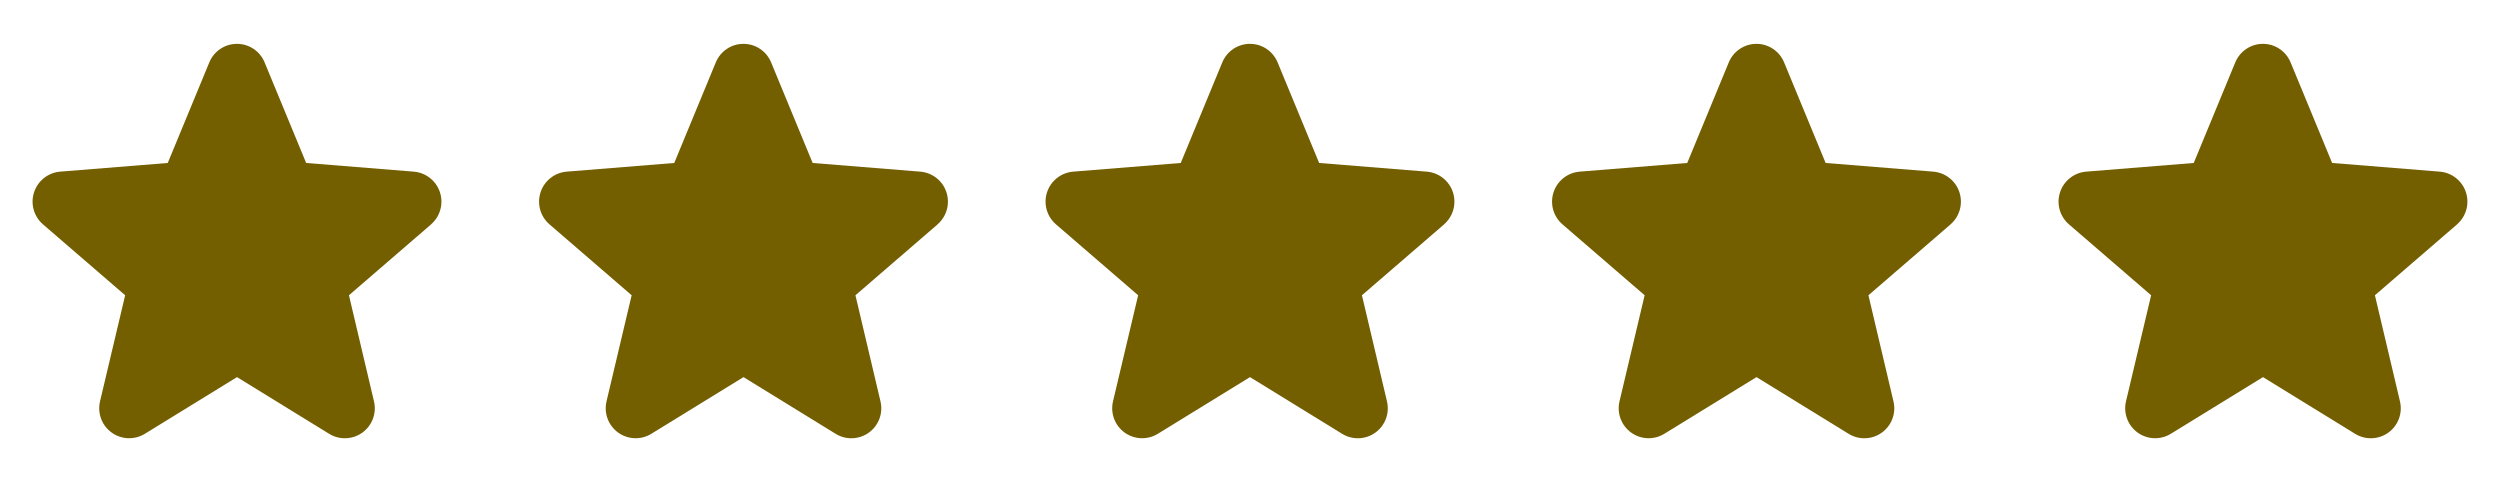
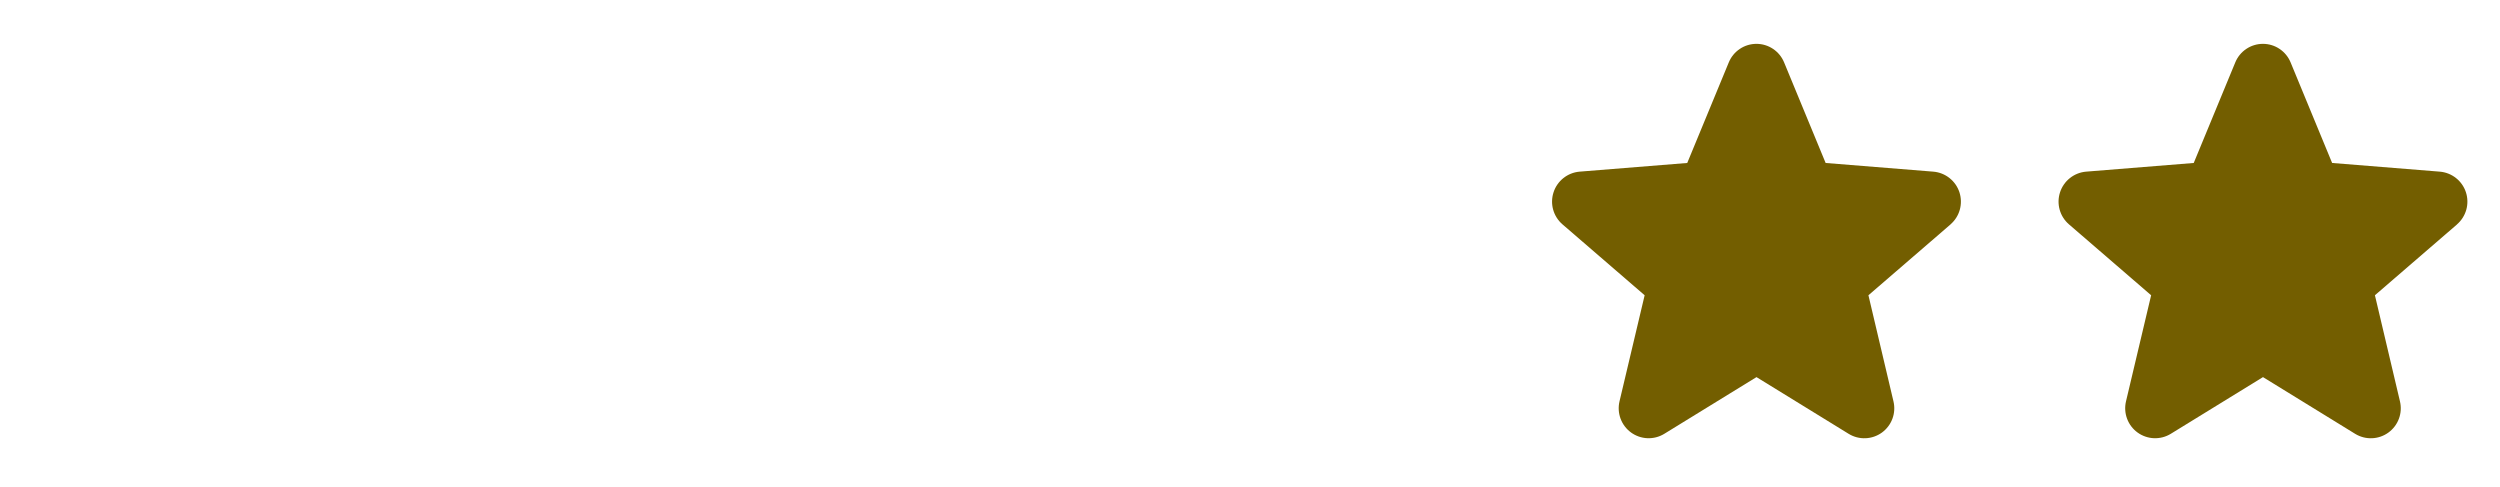
<svg xmlns="http://www.w3.org/2000/svg" fill="none" viewBox="0 0 154 30" height="30" width="154">
-   <path fill="#735E00" d="M26.557 13.82L21.495 18.188L23.037 24.721C23.122 25.076 23.1 25.448 22.974 25.79C22.848 26.132 22.623 26.429 22.328 26.644C22.033 26.858 21.681 26.981 21.317 26.995C20.953 27.01 20.592 26.916 20.281 26.726L14.6 23.23L8.915 26.726C8.604 26.915 8.244 27.008 7.88 26.993C7.516 26.978 7.165 26.855 6.871 26.641C6.576 26.427 6.352 26.13 6.226 25.788C6.1 25.447 6.078 25.075 6.162 24.721L7.71 18.188L2.647 13.82C2.372 13.582 2.173 13.268 2.075 12.918C1.977 12.568 1.984 12.196 2.096 11.85C2.208 11.504 2.419 11.198 2.704 10.971C2.989 10.744 3.334 10.606 3.696 10.574L10.334 10.039L12.894 3.842C13.033 3.505 13.268 3.216 13.572 3.013C13.875 2.809 14.232 2.701 14.597 2.701C14.962 2.701 15.319 2.809 15.622 3.013C15.925 3.216 16.161 3.505 16.299 3.842L18.859 10.039L25.496 10.574C25.859 10.605 26.206 10.742 26.491 10.969C26.776 11.195 26.989 11.501 27.101 11.848C27.214 12.194 27.222 12.567 27.124 12.918C27.026 13.269 26.826 13.583 26.55 13.821L26.557 13.82Z" />
-   <path fill="#735E00" d="M57.757 13.82L52.695 18.188L54.237 24.721C54.322 25.076 54.3 25.448 54.174 25.79C54.048 26.132 53.823 26.429 53.528 26.644C53.233 26.858 52.882 26.981 52.517 26.995C52.153 27.01 51.792 26.916 51.481 26.726L45.8 23.23L40.115 26.726C39.804 26.915 39.444 27.008 39.08 26.993C38.716 26.978 38.365 26.855 38.071 26.641C37.776 26.427 37.552 26.13 37.426 25.788C37.3 25.447 37.278 25.075 37.362 24.721L38.91 18.188L33.848 13.82C33.572 13.582 33.373 13.268 33.275 12.918C33.177 12.568 33.185 12.196 33.297 11.85C33.408 11.504 33.62 11.198 33.904 10.971C34.189 10.744 34.534 10.606 34.896 10.574L41.534 10.039L44.094 3.842C44.233 3.505 44.469 3.216 44.772 3.013C45.075 2.809 45.432 2.701 45.797 2.701C46.162 2.701 46.519 2.809 46.822 3.013C47.125 3.216 47.361 3.505 47.5 3.842L50.059 10.039L56.696 10.574C57.06 10.605 57.406 10.742 57.691 10.969C57.977 11.195 58.189 11.501 58.302 11.848C58.414 12.194 58.422 12.567 58.324 12.918C58.226 13.269 58.026 13.583 57.751 13.821L57.757 13.82Z" />
-   <path fill="#735E00" d="M88.957 13.82L83.895 18.188L85.437 24.721C85.522 25.076 85.5 25.448 85.374 25.79C85.248 26.132 85.023 26.429 84.728 26.644C84.433 26.858 84.082 26.981 83.717 26.995C83.353 27.01 82.992 26.916 82.681 26.726L77 23.23L71.315 26.726C71.004 26.915 70.644 27.008 70.28 26.993C69.916 26.978 69.565 26.855 69.271 26.641C68.976 26.427 68.752 26.13 68.626 25.788C68.5 25.447 68.478 25.075 68.562 24.721L70.11 18.188L65.048 13.82C64.772 13.582 64.573 13.268 64.475 12.918C64.377 12.568 64.385 12.196 64.496 11.85C64.608 11.504 64.82 11.198 65.104 10.971C65.389 10.744 65.734 10.606 66.096 10.574L72.734 10.039L75.294 3.842C75.433 3.505 75.669 3.216 75.972 3.013C76.275 2.809 76.632 2.701 76.997 2.701C77.362 2.701 77.719 2.809 78.022 3.013C78.325 3.216 78.561 3.505 78.7 3.842L81.259 10.039L87.896 10.574C88.26 10.605 88.606 10.742 88.891 10.969C89.177 11.195 89.389 11.501 89.502 11.848C89.614 12.194 89.622 12.567 89.524 12.918C89.426 13.269 89.226 13.583 88.951 13.821L88.957 13.82Z" />
  <path fill="#735E00" d="M120.157 13.82L115.095 18.188L116.637 24.721C116.722 25.076 116.701 25.448 116.574 25.79C116.448 26.132 116.223 26.429 115.929 26.644C115.634 26.858 115.282 26.981 114.917 26.995C114.553 27.01 114.192 26.916 113.881 26.726L108.2 23.23L102.515 26.726C102.204 26.915 101.844 27.008 101.48 26.993C101.116 26.978 100.765 26.855 100.471 26.641C100.177 26.427 99.952 26.13 99.826 25.788C99.7 25.447 99.678 25.075 99.762 24.721L101.31 18.188L96.248 13.82C95.972 13.582 95.773 13.268 95.675 12.918C95.577 12.568 95.585 12.196 95.697 11.85C95.808 11.504 96.02 11.198 96.304 10.971C96.589 10.744 96.934 10.606 97.296 10.574L103.934 10.039L106.494 3.842C106.633 3.505 106.869 3.216 107.172 3.013C107.475 2.809 107.832 2.701 108.197 2.701C108.562 2.701 108.919 2.809 109.222 3.013C109.525 3.216 109.761 3.505 109.9 3.842L112.459 10.039L119.097 10.574C119.46 10.605 119.806 10.742 120.091 10.969C120.377 11.195 120.589 11.501 120.702 11.848C120.814 12.194 120.822 12.567 120.724 12.918C120.626 13.269 120.427 13.583 120.151 13.821L120.157 13.82Z" />
  <path fill="#735E00" d="M151.357 13.82L146.295 18.188L147.837 24.721C147.922 25.076 147.9 25.448 147.774 25.79C147.648 26.132 147.423 26.429 147.128 26.644C146.834 26.858 146.482 26.981 146.117 26.995C145.753 27.01 145.392 26.916 145.081 26.726L139.4 23.23L133.715 26.726C133.404 26.915 133.044 27.008 132.68 26.993C132.316 26.978 131.965 26.855 131.671 26.641C131.376 26.427 131.152 26.13 131.026 25.788C130.9 25.447 130.878 25.075 130.962 24.721L132.51 18.188L127.448 13.82C127.172 13.582 126.973 13.268 126.875 12.918C126.777 12.568 126.785 12.196 126.897 11.85C127.008 11.504 127.22 11.198 127.504 10.971C127.789 10.744 128.134 10.606 128.496 10.574L135.134 10.039L137.694 3.842C137.833 3.505 138.069 3.216 138.372 3.013C138.675 2.809 139.032 2.701 139.397 2.701C139.762 2.701 140.119 2.809 140.422 3.013C140.725 3.216 140.961 3.505 141.1 3.842L143.659 10.039L150.297 10.574C150.66 10.605 151.006 10.742 151.291 10.969C151.577 11.195 151.789 11.501 151.902 11.848C152.014 12.194 152.022 12.567 151.924 12.918C151.826 13.269 151.627 13.583 151.351 13.821L151.357 13.82Z" />
</svg>